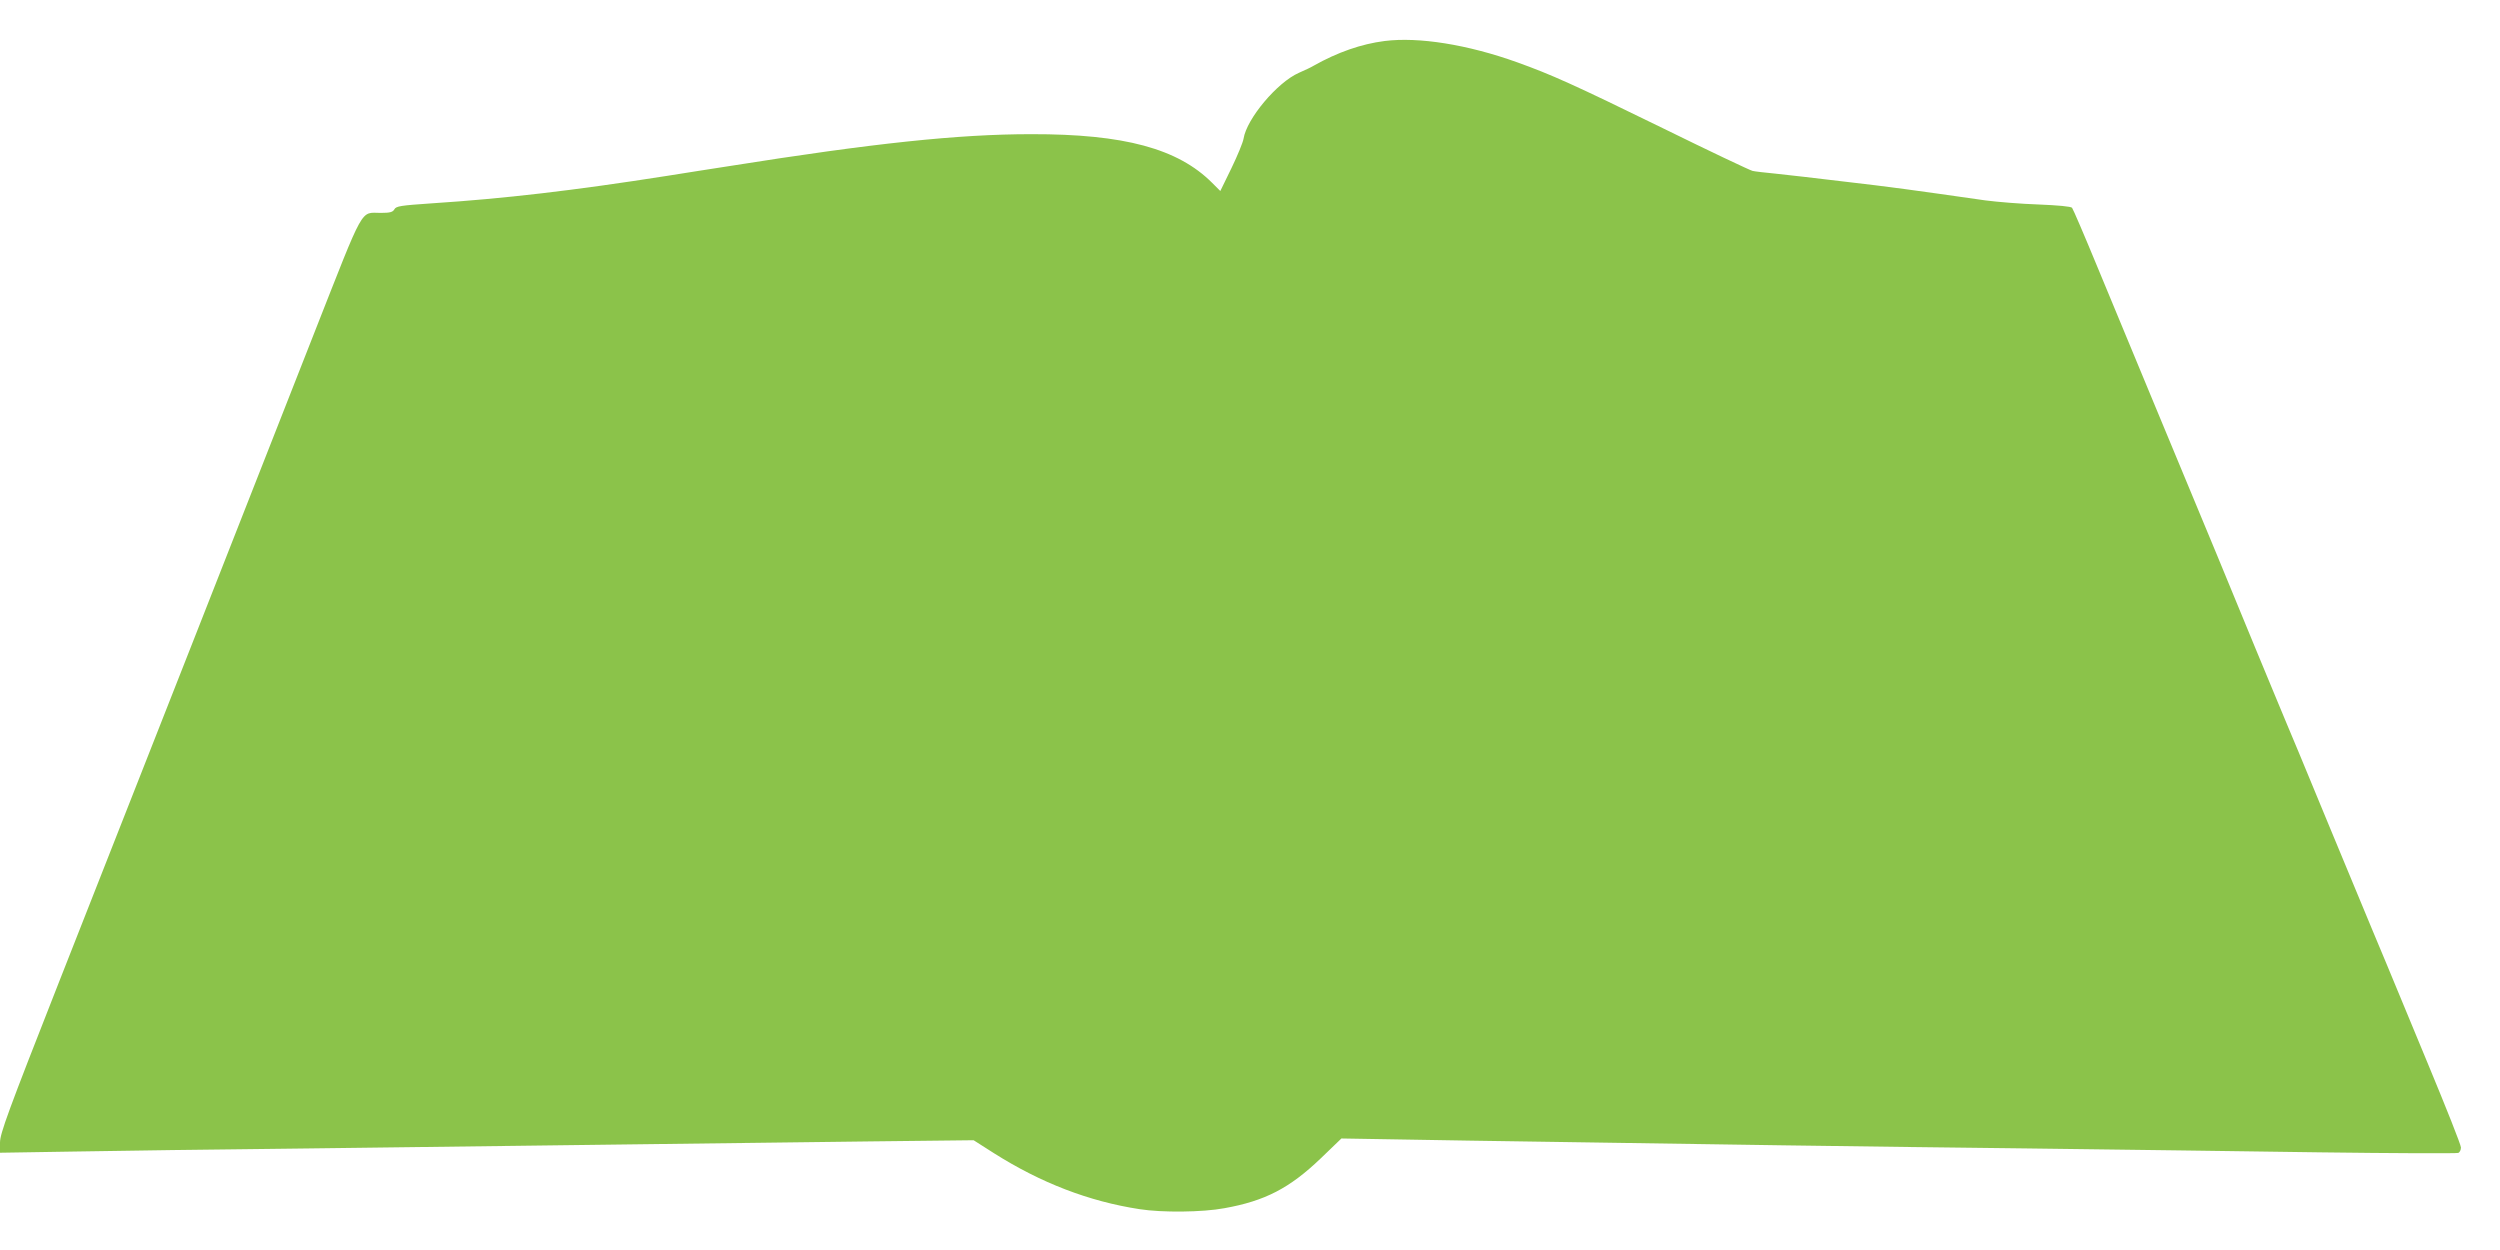
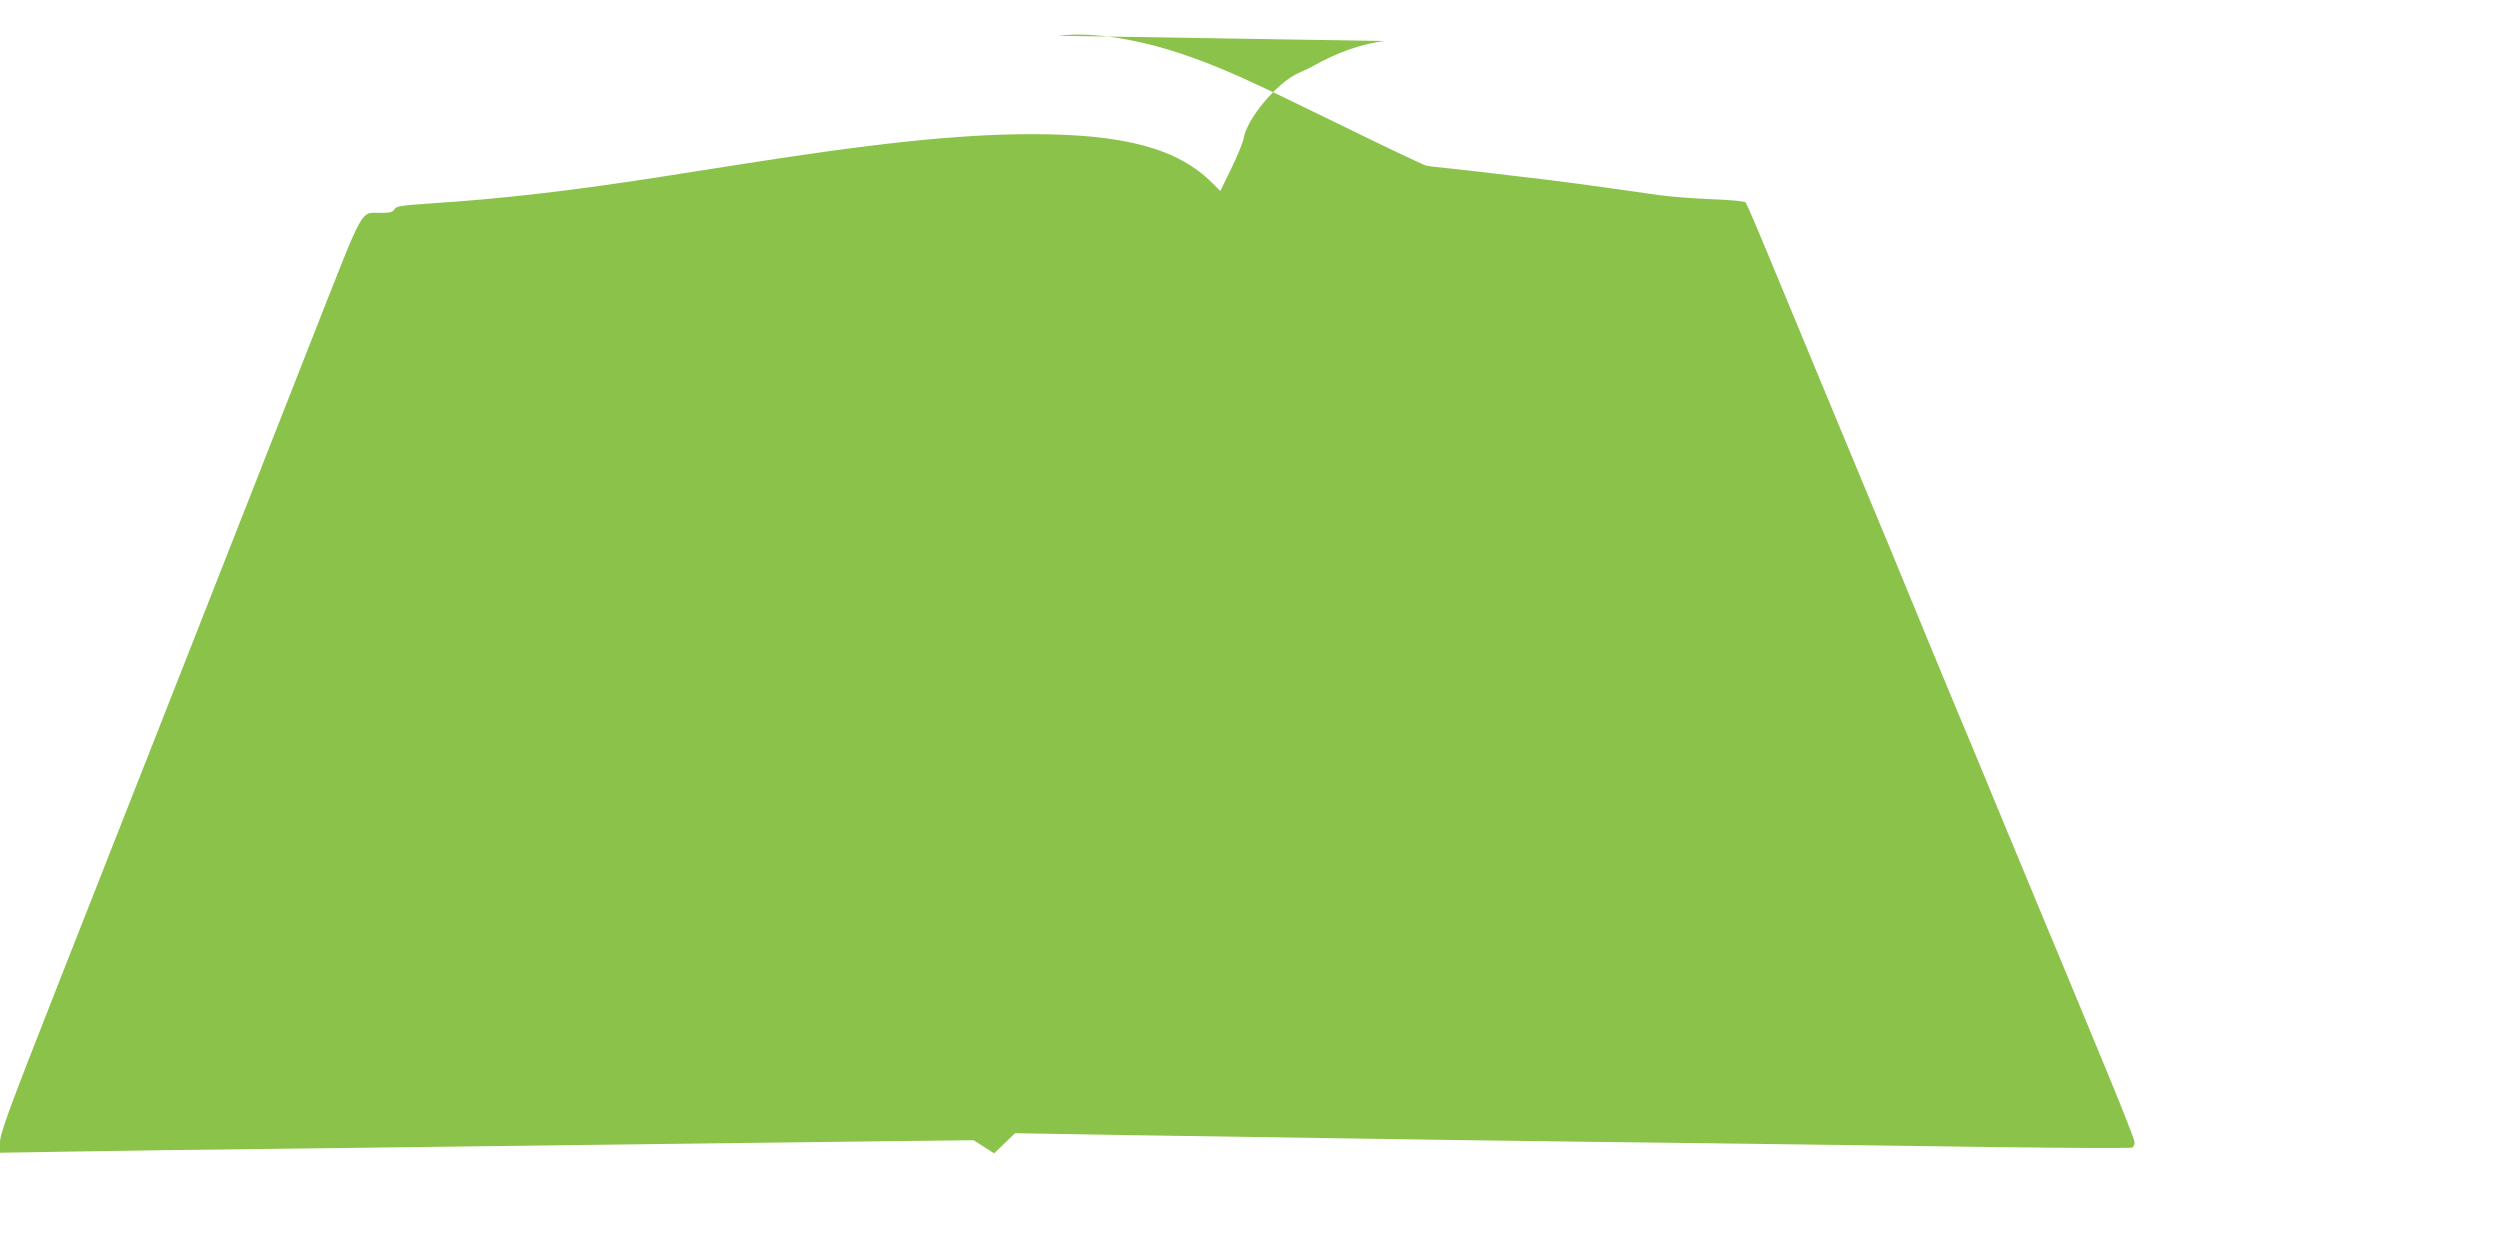
<svg xmlns="http://www.w3.org/2000/svg" version="1.0" width="1280pt" height="640pt" viewBox="0 0 1280 640" preserveAspectRatio="xMidYMid meet">
  <g transform="translate(0,640) scale(0.1,-0.1)" fill="#8bc34a" stroke="none">
-     <path d="M7089 6190 c-118 -15 -240 -57 -364 -127 -11 -7 -45 -23 -75 -36 -111 -49 -267 -235 -283 -337 -3 -19 -31 -87 -62 -151 l-57 -117 -42 42 c-175 175 -450 250 -926 249 -373 0 -808 -46 -1550 -164 -120 -19 -176 -27 -312 -49 -484 -76 -838 -117 -1206 -141 -160 -11 -184 -14 -193 -31 -8 -14 -22 -18 -69 -18 -107 0 -80 48 -338 -607 -127 -323 -407 -1036 -622 -1583 -215 -547 -526 -1337 -691 -1756 -258 -656 -299 -768 -299 -814 l0 -52 373 6 c204 4 748 11 1207 16 459 6 1175 15 1590 20 415 5 994 12 1285 16 l530 6 105 -67 c239 -151 484 -246 745 -286 115 -18 322 -16 434 5 207 37 333 102 492 254 l107 103 654 -11 c1278 -20 2064 -31 2858 -40 443 -6 1117 -14 1498 -20 381 -5 700 -6 708 -3 8 3 14 15 14 28 0 13 -75 202 -166 421 -91 220 -188 453 -215 519 -28 66 -59 140 -69 165 -22 53 -81 194 -220 530 -154 373 -199 481 -220 530 -11 25 -84 203 -164 395 -141 344 -203 493 -526 1270 -89 215 -216 521 -282 680 -66 160 -124 295 -129 301 -5 7 -73 13 -171 17 -90 3 -212 13 -273 21 -378 54 -486 69 -720 96 -143 17 -303 36 -355 41 -52 5 -105 11 -117 14 -13 3 -220 101 -460 219 -460 225 -570 274 -745 337 -254 91 -504 131 -679 109z" />
+     <path d="M7089 6190 c-118 -15 -240 -57 -364 -127 -11 -7 -45 -23 -75 -36 -111 -49 -267 -235 -283 -337 -3 -19 -31 -87 -62 -151 l-57 -117 -42 42 c-175 175 -450 250 -926 249 -373 0 -808 -46 -1550 -164 -120 -19 -176 -27 -312 -49 -484 -76 -838 -117 -1206 -141 -160 -11 -184 -14 -193 -31 -8 -14 -22 -18 -69 -18 -107 0 -80 48 -338 -607 -127 -323 -407 -1036 -622 -1583 -215 -547 -526 -1337 -691 -1756 -258 -656 -299 -768 -299 -814 l0 -52 373 6 c204 4 748 11 1207 16 459 6 1175 15 1590 20 415 5 994 12 1285 16 l530 6 105 -67 l107 103 654 -11 c1278 -20 2064 -31 2858 -40 443 -6 1117 -14 1498 -20 381 -5 700 -6 708 -3 8 3 14 15 14 28 0 13 -75 202 -166 421 -91 220 -188 453 -215 519 -28 66 -59 140 -69 165 -22 53 -81 194 -220 530 -154 373 -199 481 -220 530 -11 25 -84 203 -164 395 -141 344 -203 493 -526 1270 -89 215 -216 521 -282 680 -66 160 -124 295 -129 301 -5 7 -73 13 -171 17 -90 3 -212 13 -273 21 -378 54 -486 69 -720 96 -143 17 -303 36 -355 41 -52 5 -105 11 -117 14 -13 3 -220 101 -460 219 -460 225 -570 274 -745 337 -254 91 -504 131 -679 109z" />
  </g>
</svg>